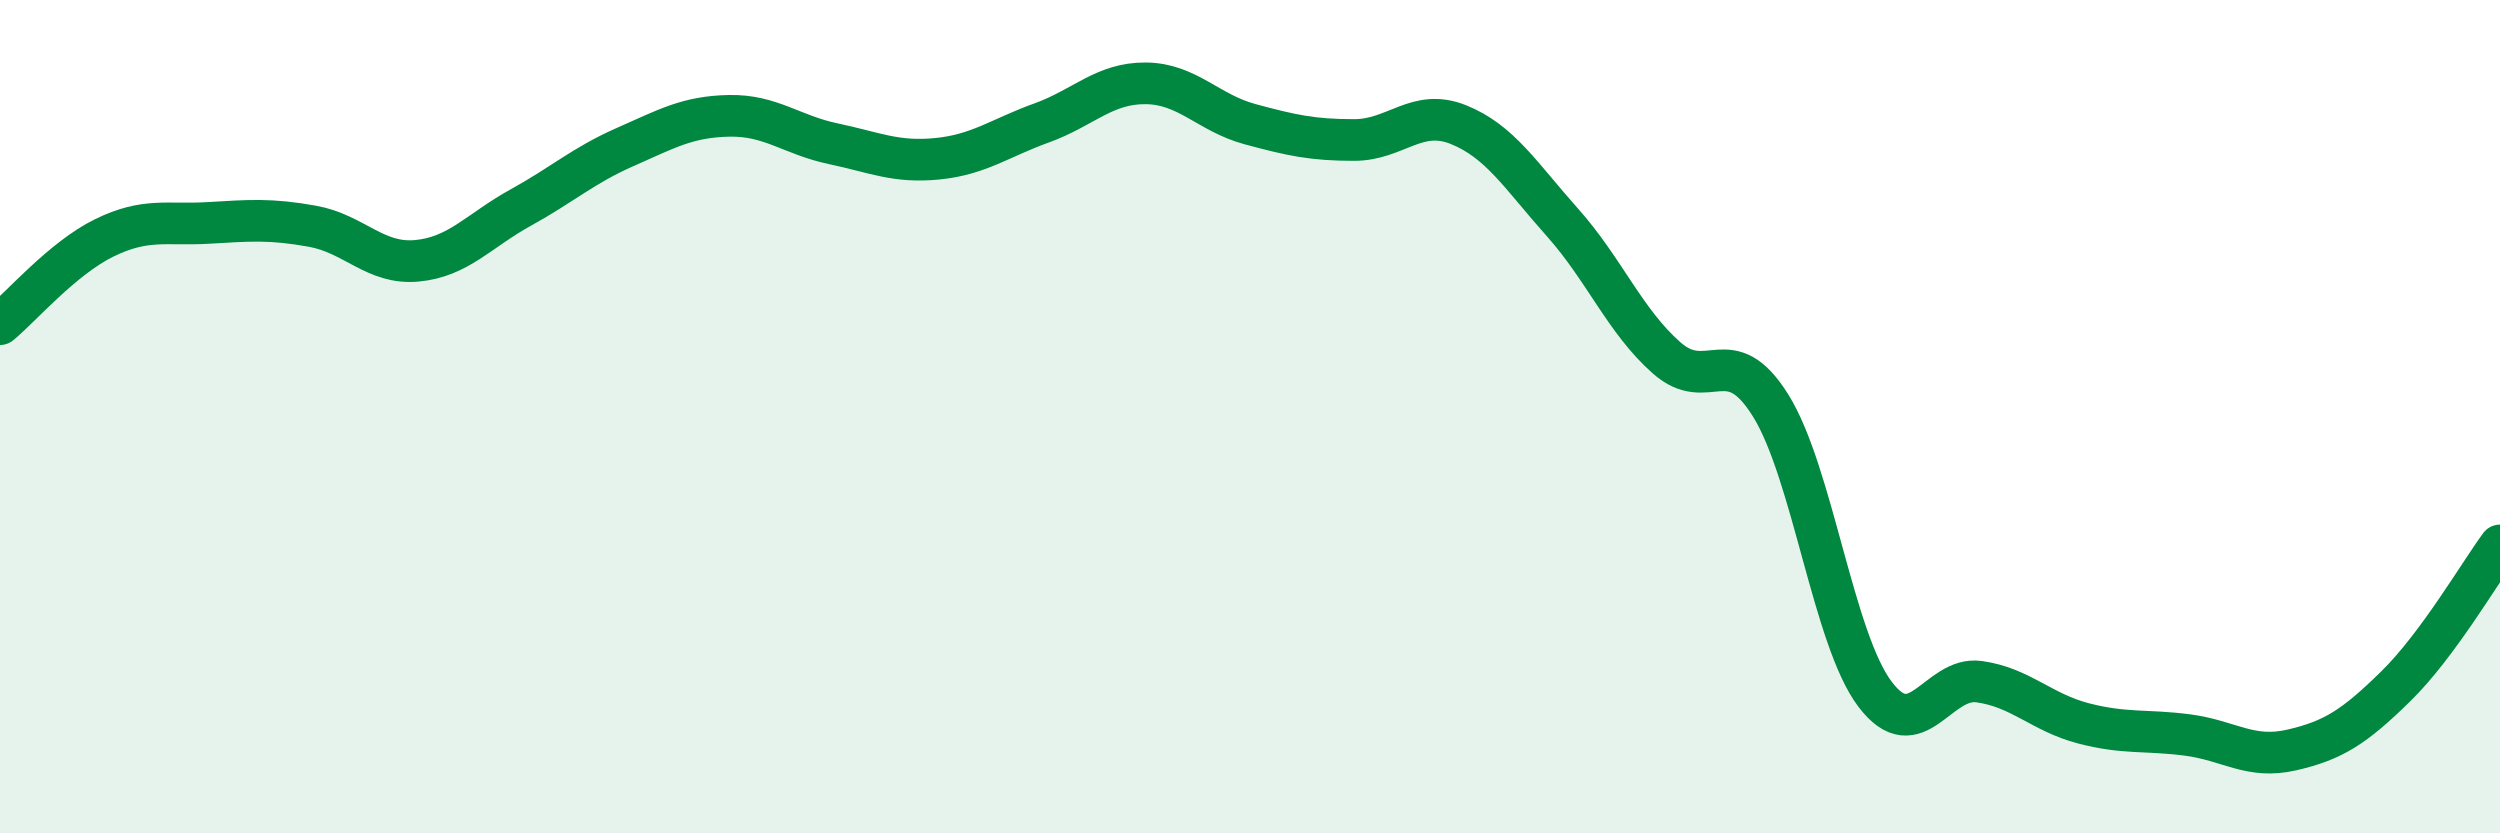
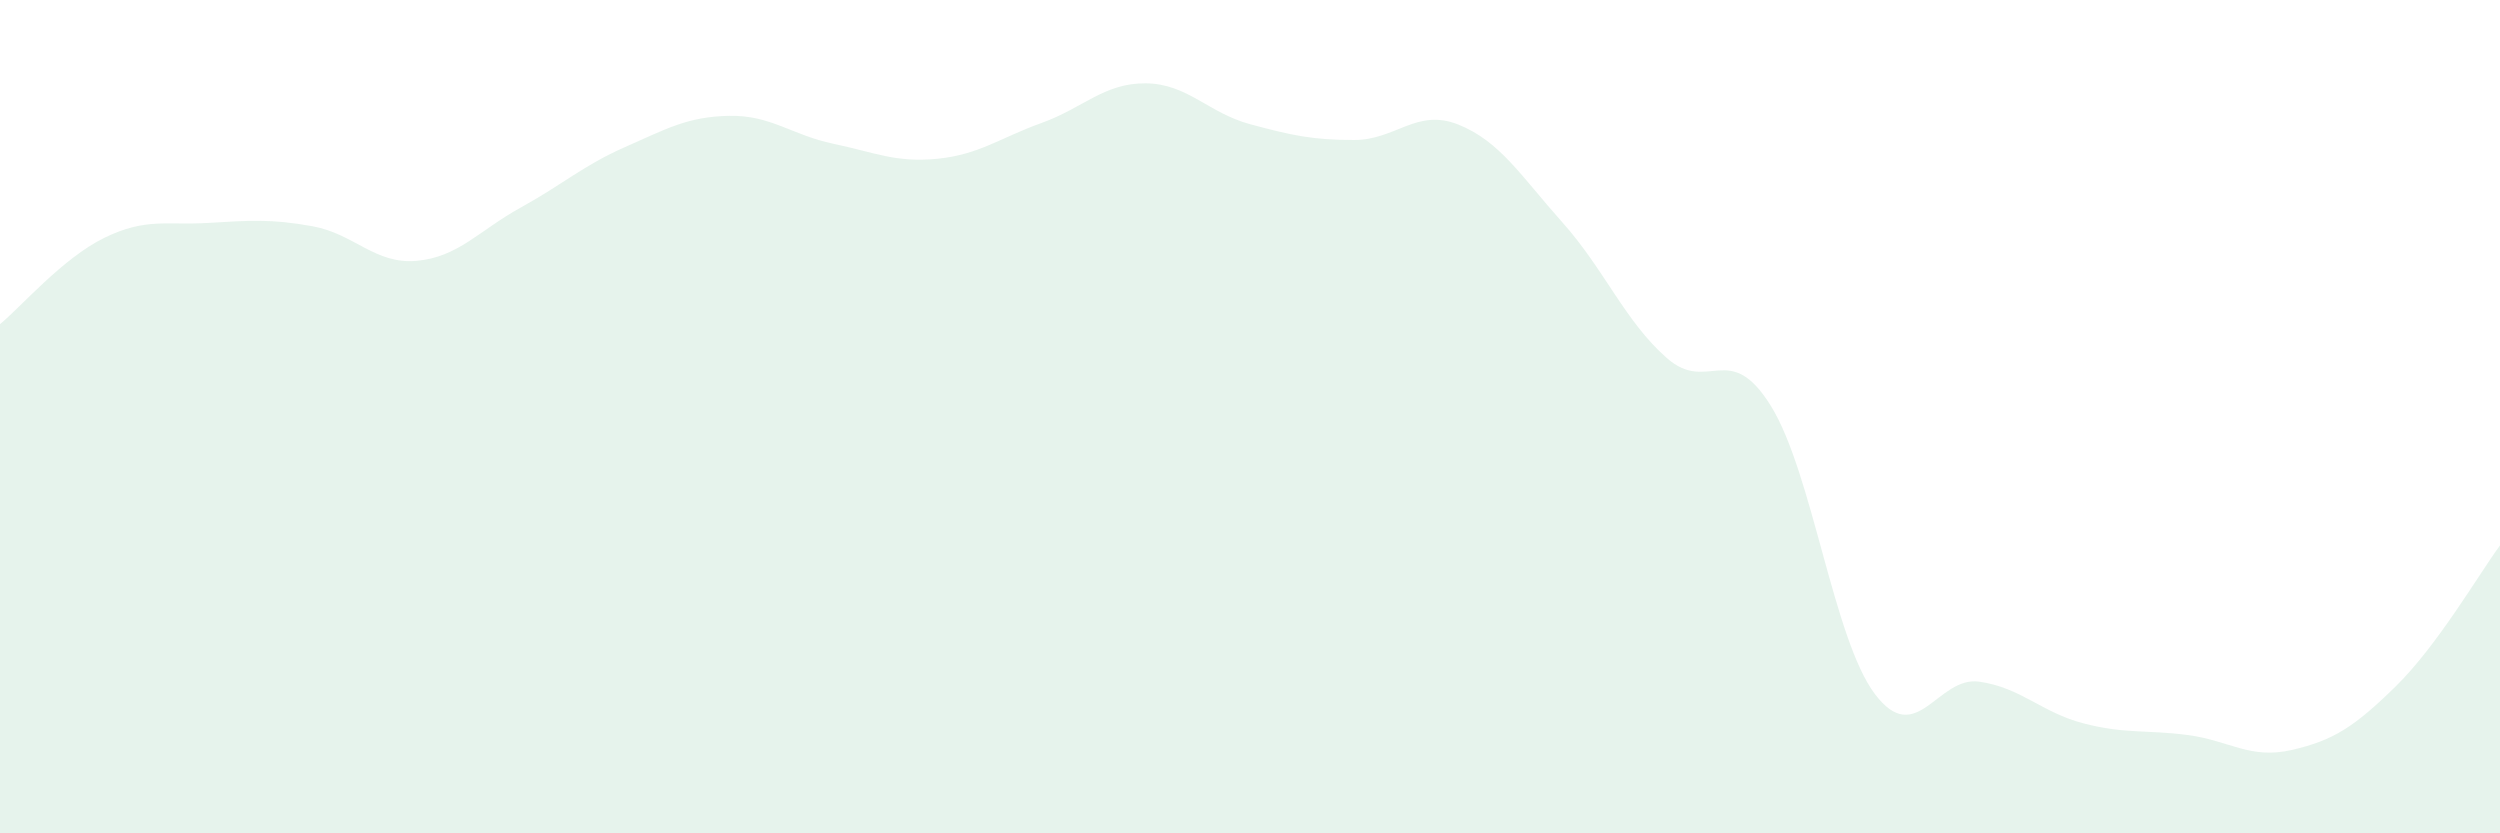
<svg xmlns="http://www.w3.org/2000/svg" width="60" height="20" viewBox="0 0 60 20">
  <path d="M 0,7.78 C 0.5,7.37 1.5,6.2 2.5,5.71 C 3.5,5.22 4,5.41 5,5.35 C 6,5.29 6.5,5.25 7.5,5.43 C 8.5,5.61 9,6.35 10,6.26 C 11,6.17 11.5,5.53 12.5,4.98 C 13.5,4.43 14,3.97 15,3.53 C 16,3.09 16.5,2.8 17.5,2.78 C 18.5,2.76 19,3.24 20,3.45 C 21,3.66 21.5,3.91 22.5,3.81 C 23.5,3.71 24,3.31 25,2.95 C 26,2.59 26.5,1.99 27.5,2 C 28.5,2.01 29,2.71 30,2.98 C 31,3.25 31.5,3.36 32.5,3.36 C 33.5,3.36 34,2.59 35,2.99 C 36,3.39 36.5,4.22 37.5,5.34 C 38.5,6.46 39,7.71 40,8.59 C 41,9.47 41.5,8.13 42.5,9.74 C 43.5,11.35 44,15.34 45,16.66 C 46,17.98 46.5,16.22 47.5,16.36 C 48.5,16.5 49,17.1 50,17.36 C 51,17.62 51.5,17.51 52.5,17.64 C 53.5,17.77 54,18.23 55,18 C 56,17.77 56.5,17.45 57.5,16.47 C 58.5,15.49 59.5,13.77 60,13.09L60 20L0 20Z" fill="#008740" opacity="0.1" stroke-linecap="round" stroke-linejoin="round" />
-   <path d="M 0,7.78 C 0.5,7.37 1.5,6.2 2.5,5.71 C 3.5,5.22 4,5.41 5,5.35 C 6,5.29 6.5,5.25 7.5,5.43 C 8.5,5.61 9,6.35 10,6.26 C 11,6.17 11.5,5.53 12.5,4.98 C 13.5,4.43 14,3.97 15,3.53 C 16,3.09 16.5,2.8 17.5,2.78 C 18.5,2.76 19,3.24 20,3.45 C 21,3.66 21.5,3.91 22.5,3.81 C 23.5,3.71 24,3.31 25,2.95 C 26,2.59 26.5,1.99 27.5,2 C 28.5,2.01 29,2.71 30,2.98 C 31,3.25 31.5,3.36 32.5,3.36 C 33.5,3.36 34,2.59 35,2.99 C 36,3.39 36.5,4.22 37.5,5.34 C 38.5,6.46 39,7.71 40,8.59 C 41,9.47 41.5,8.13 42.5,9.74 C 43.5,11.35 44,15.34 45,16.66 C 46,17.98 46.5,16.22 47.5,16.36 C 48.5,16.5 49,17.1 50,17.36 C 51,17.62 51.5,17.51 52.5,17.64 C 53.5,17.77 54,18.23 55,18 C 56,17.77 56.5,17.45 57.5,16.47 C 58.5,15.49 59.5,13.77 60,13.09" stroke="#008740" stroke-width="1" fill="none" stroke-linecap="round" stroke-linejoin="round" />
</svg>